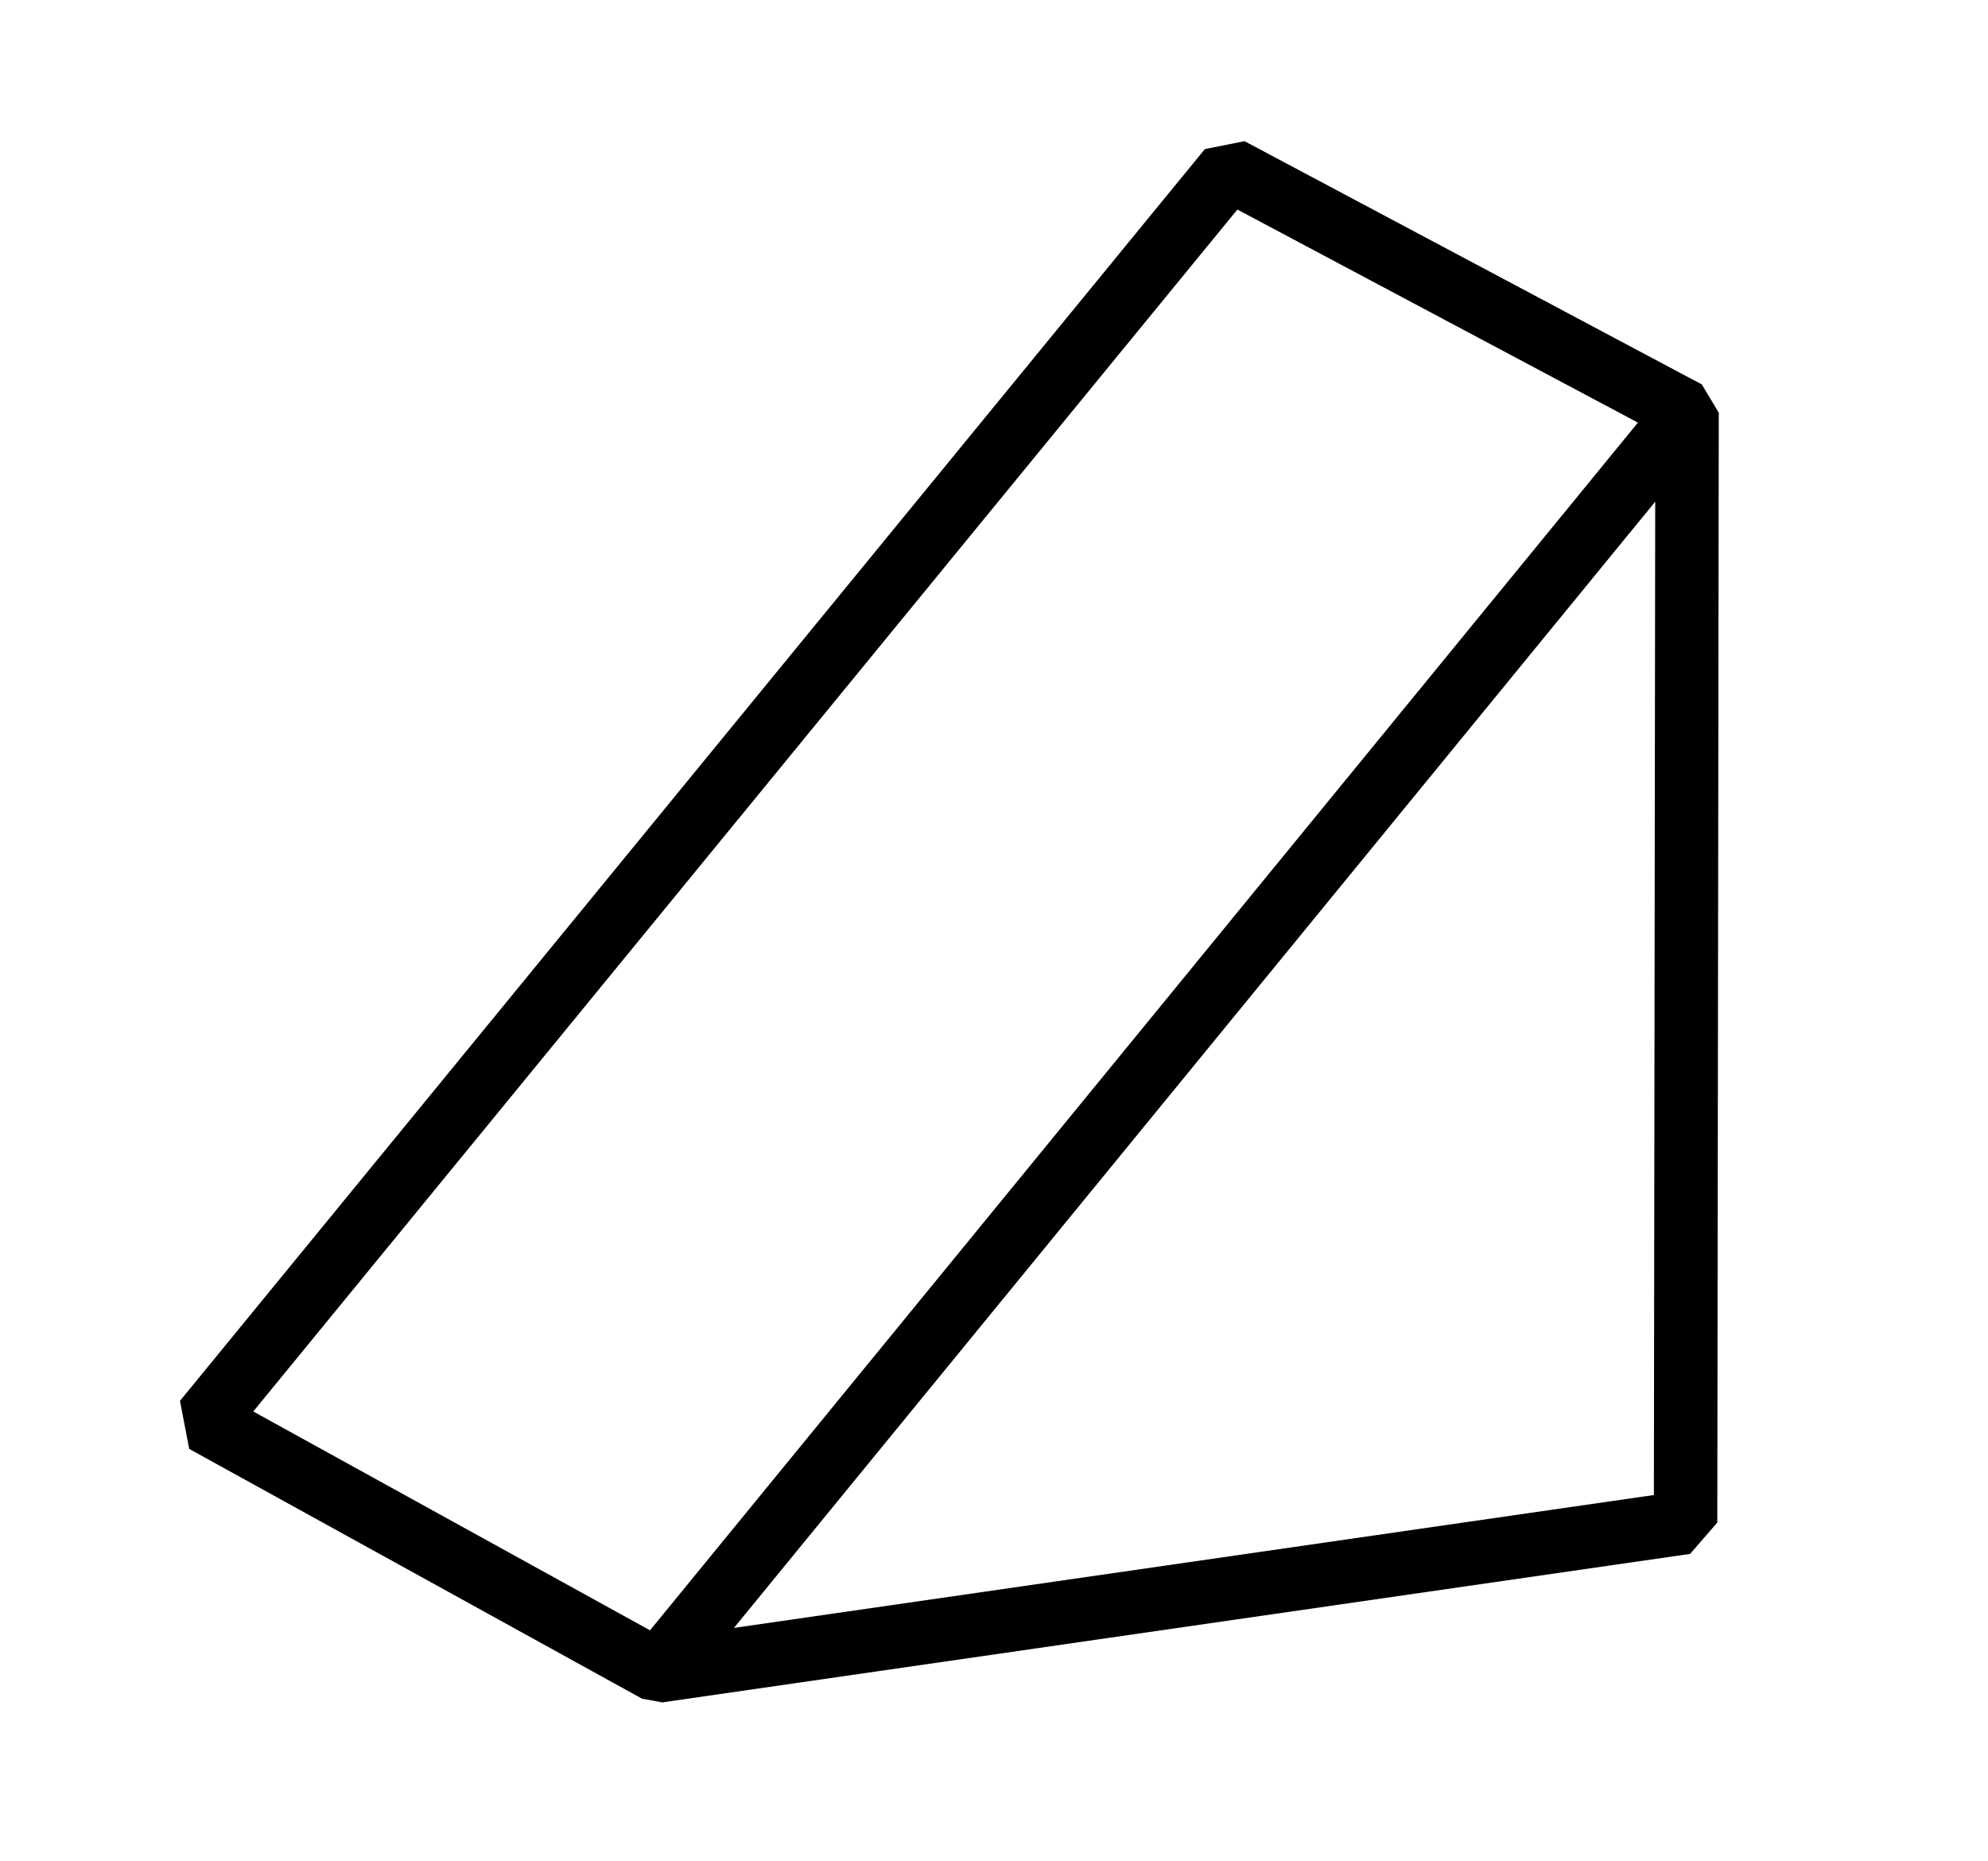
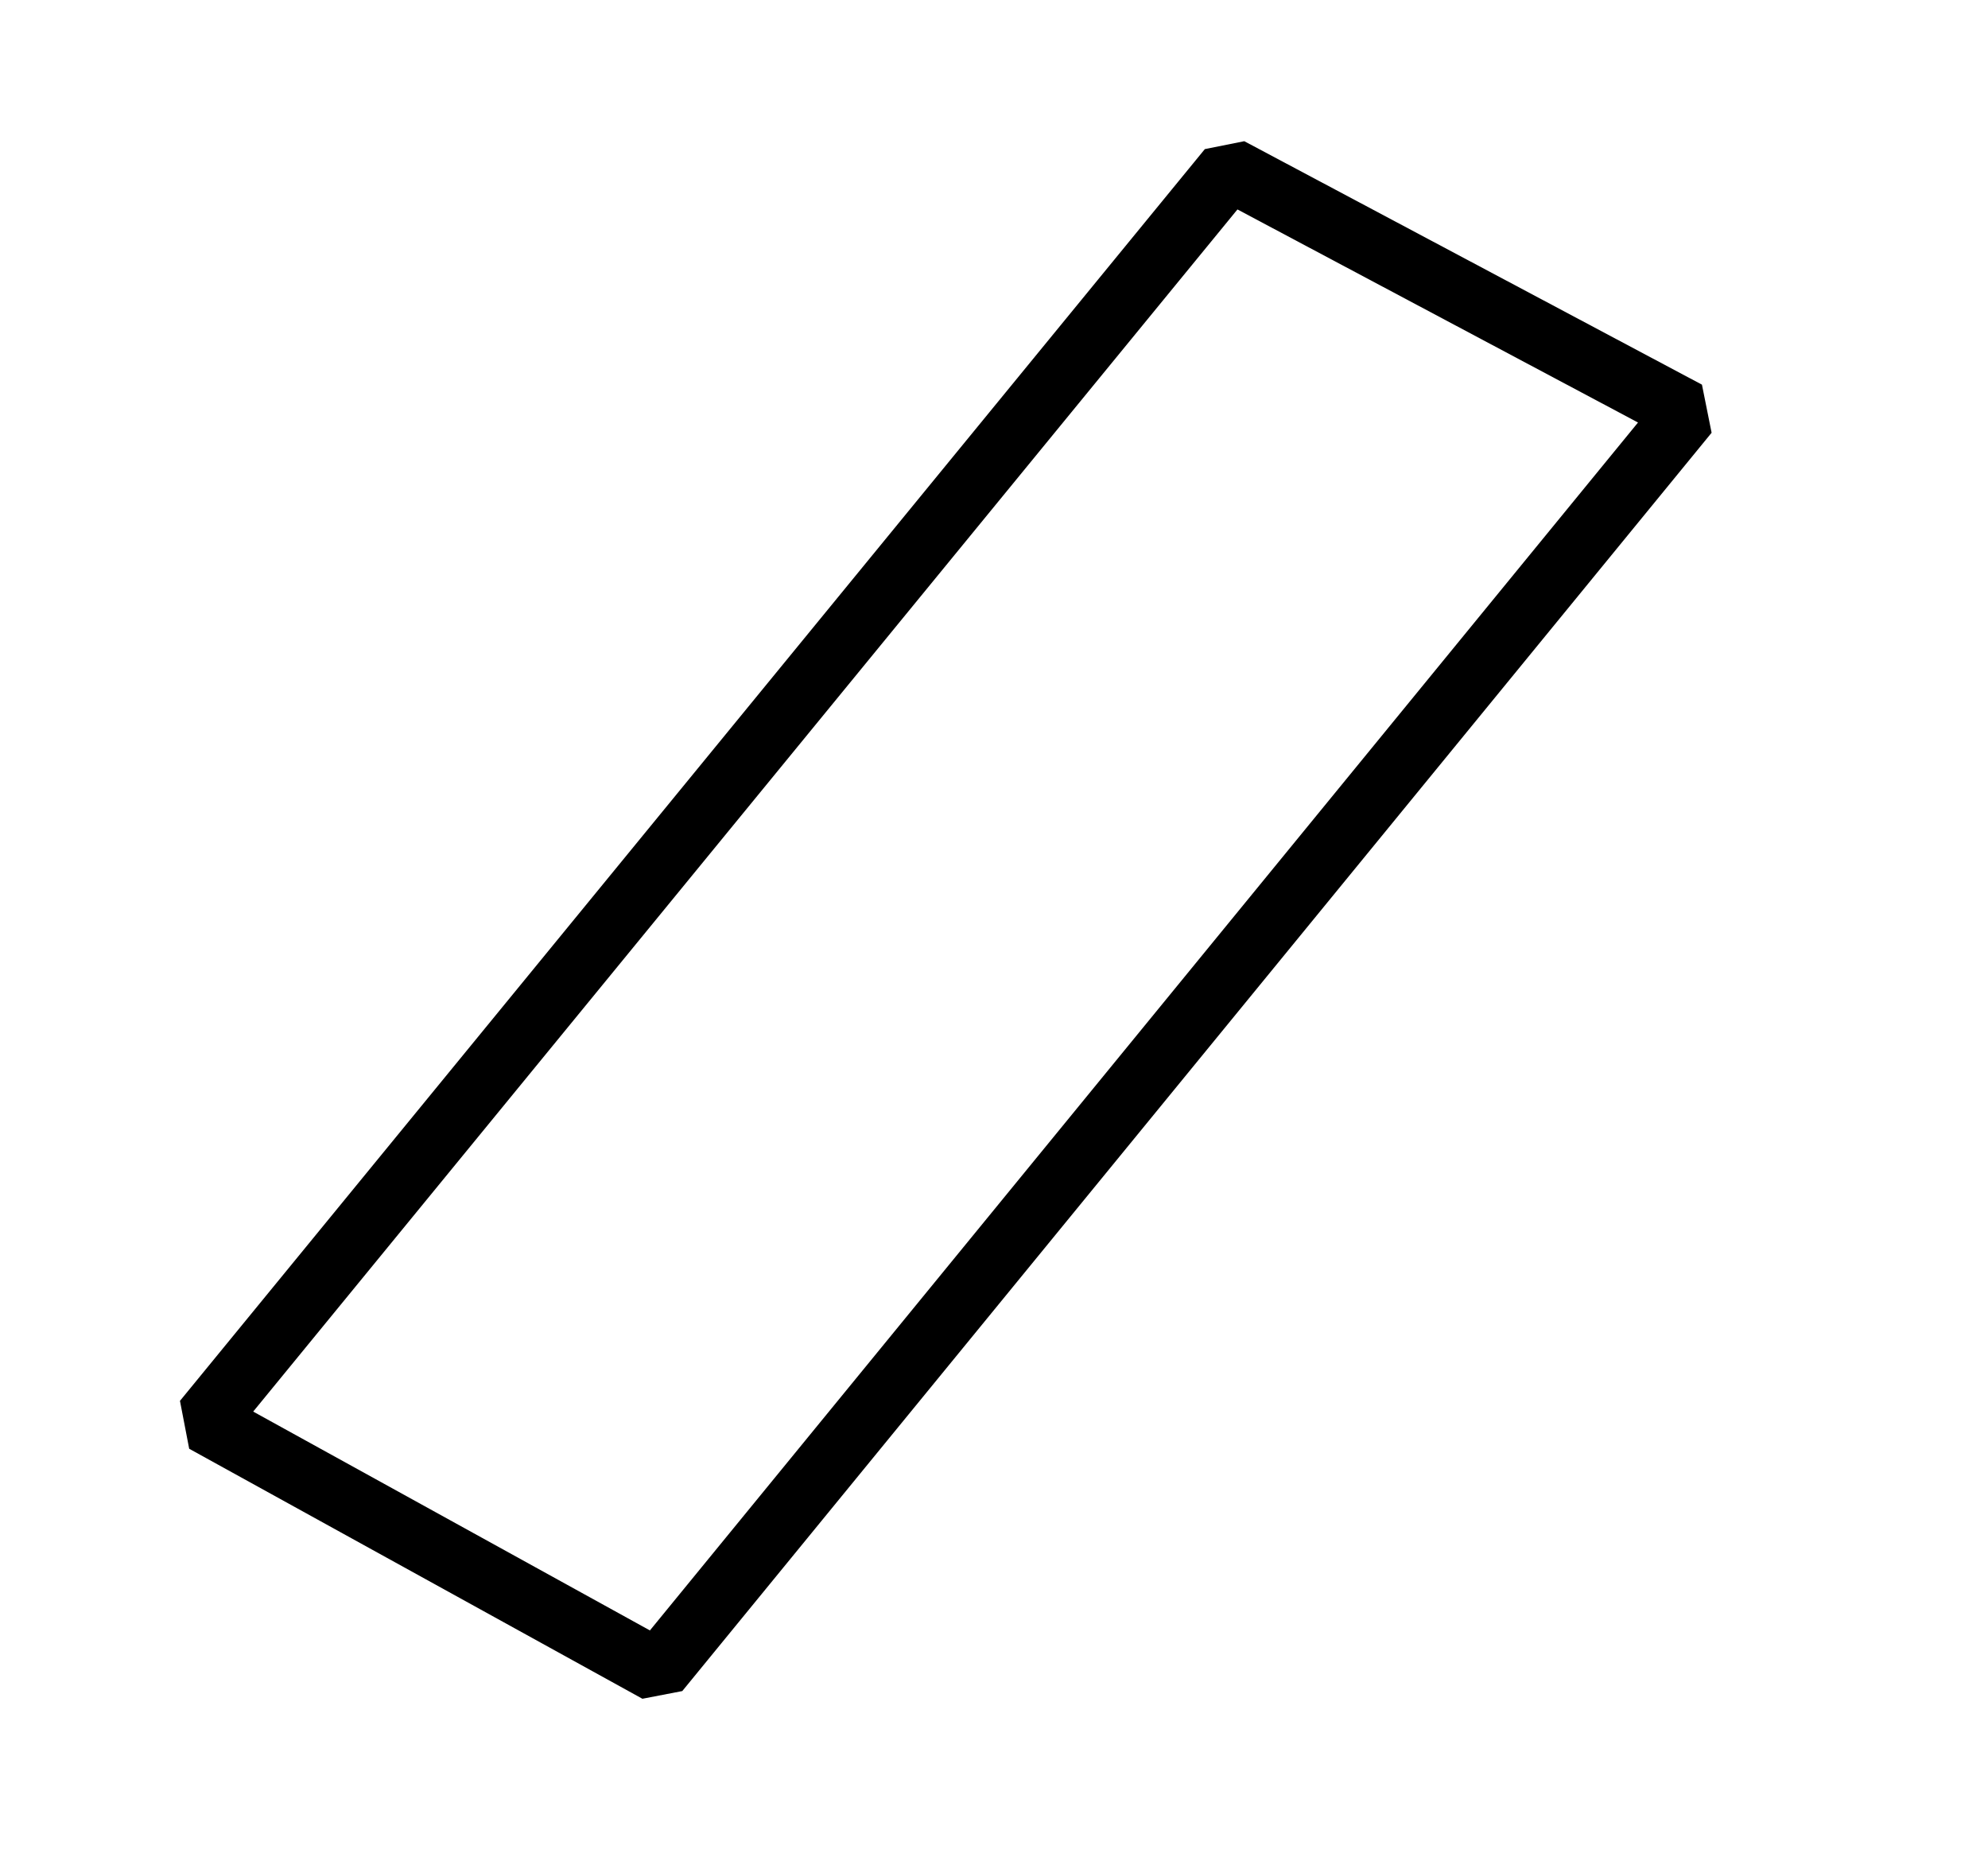
<svg xmlns="http://www.w3.org/2000/svg" id="rechtw._dreieck" data-name="rechtw. dreieck" viewBox="0 0 94 88">
  <defs>
    <style>
      .cls-1 {
        fill: none;
        stroke: #000;
        stroke-linejoin: bevel;
        stroke-width: 3px;
      }
    </style>
  </defs>
-   <polyline class="cls-1" points="9.67 67.18 31.1 79 79.7 71.98 79.77 19.51 58.13 8" />
  <polygon class="cls-1" points="31.1 79 9.67 67.18 58.13 8 79.77 19.51 31.1 79 31.1 79" />
</svg>